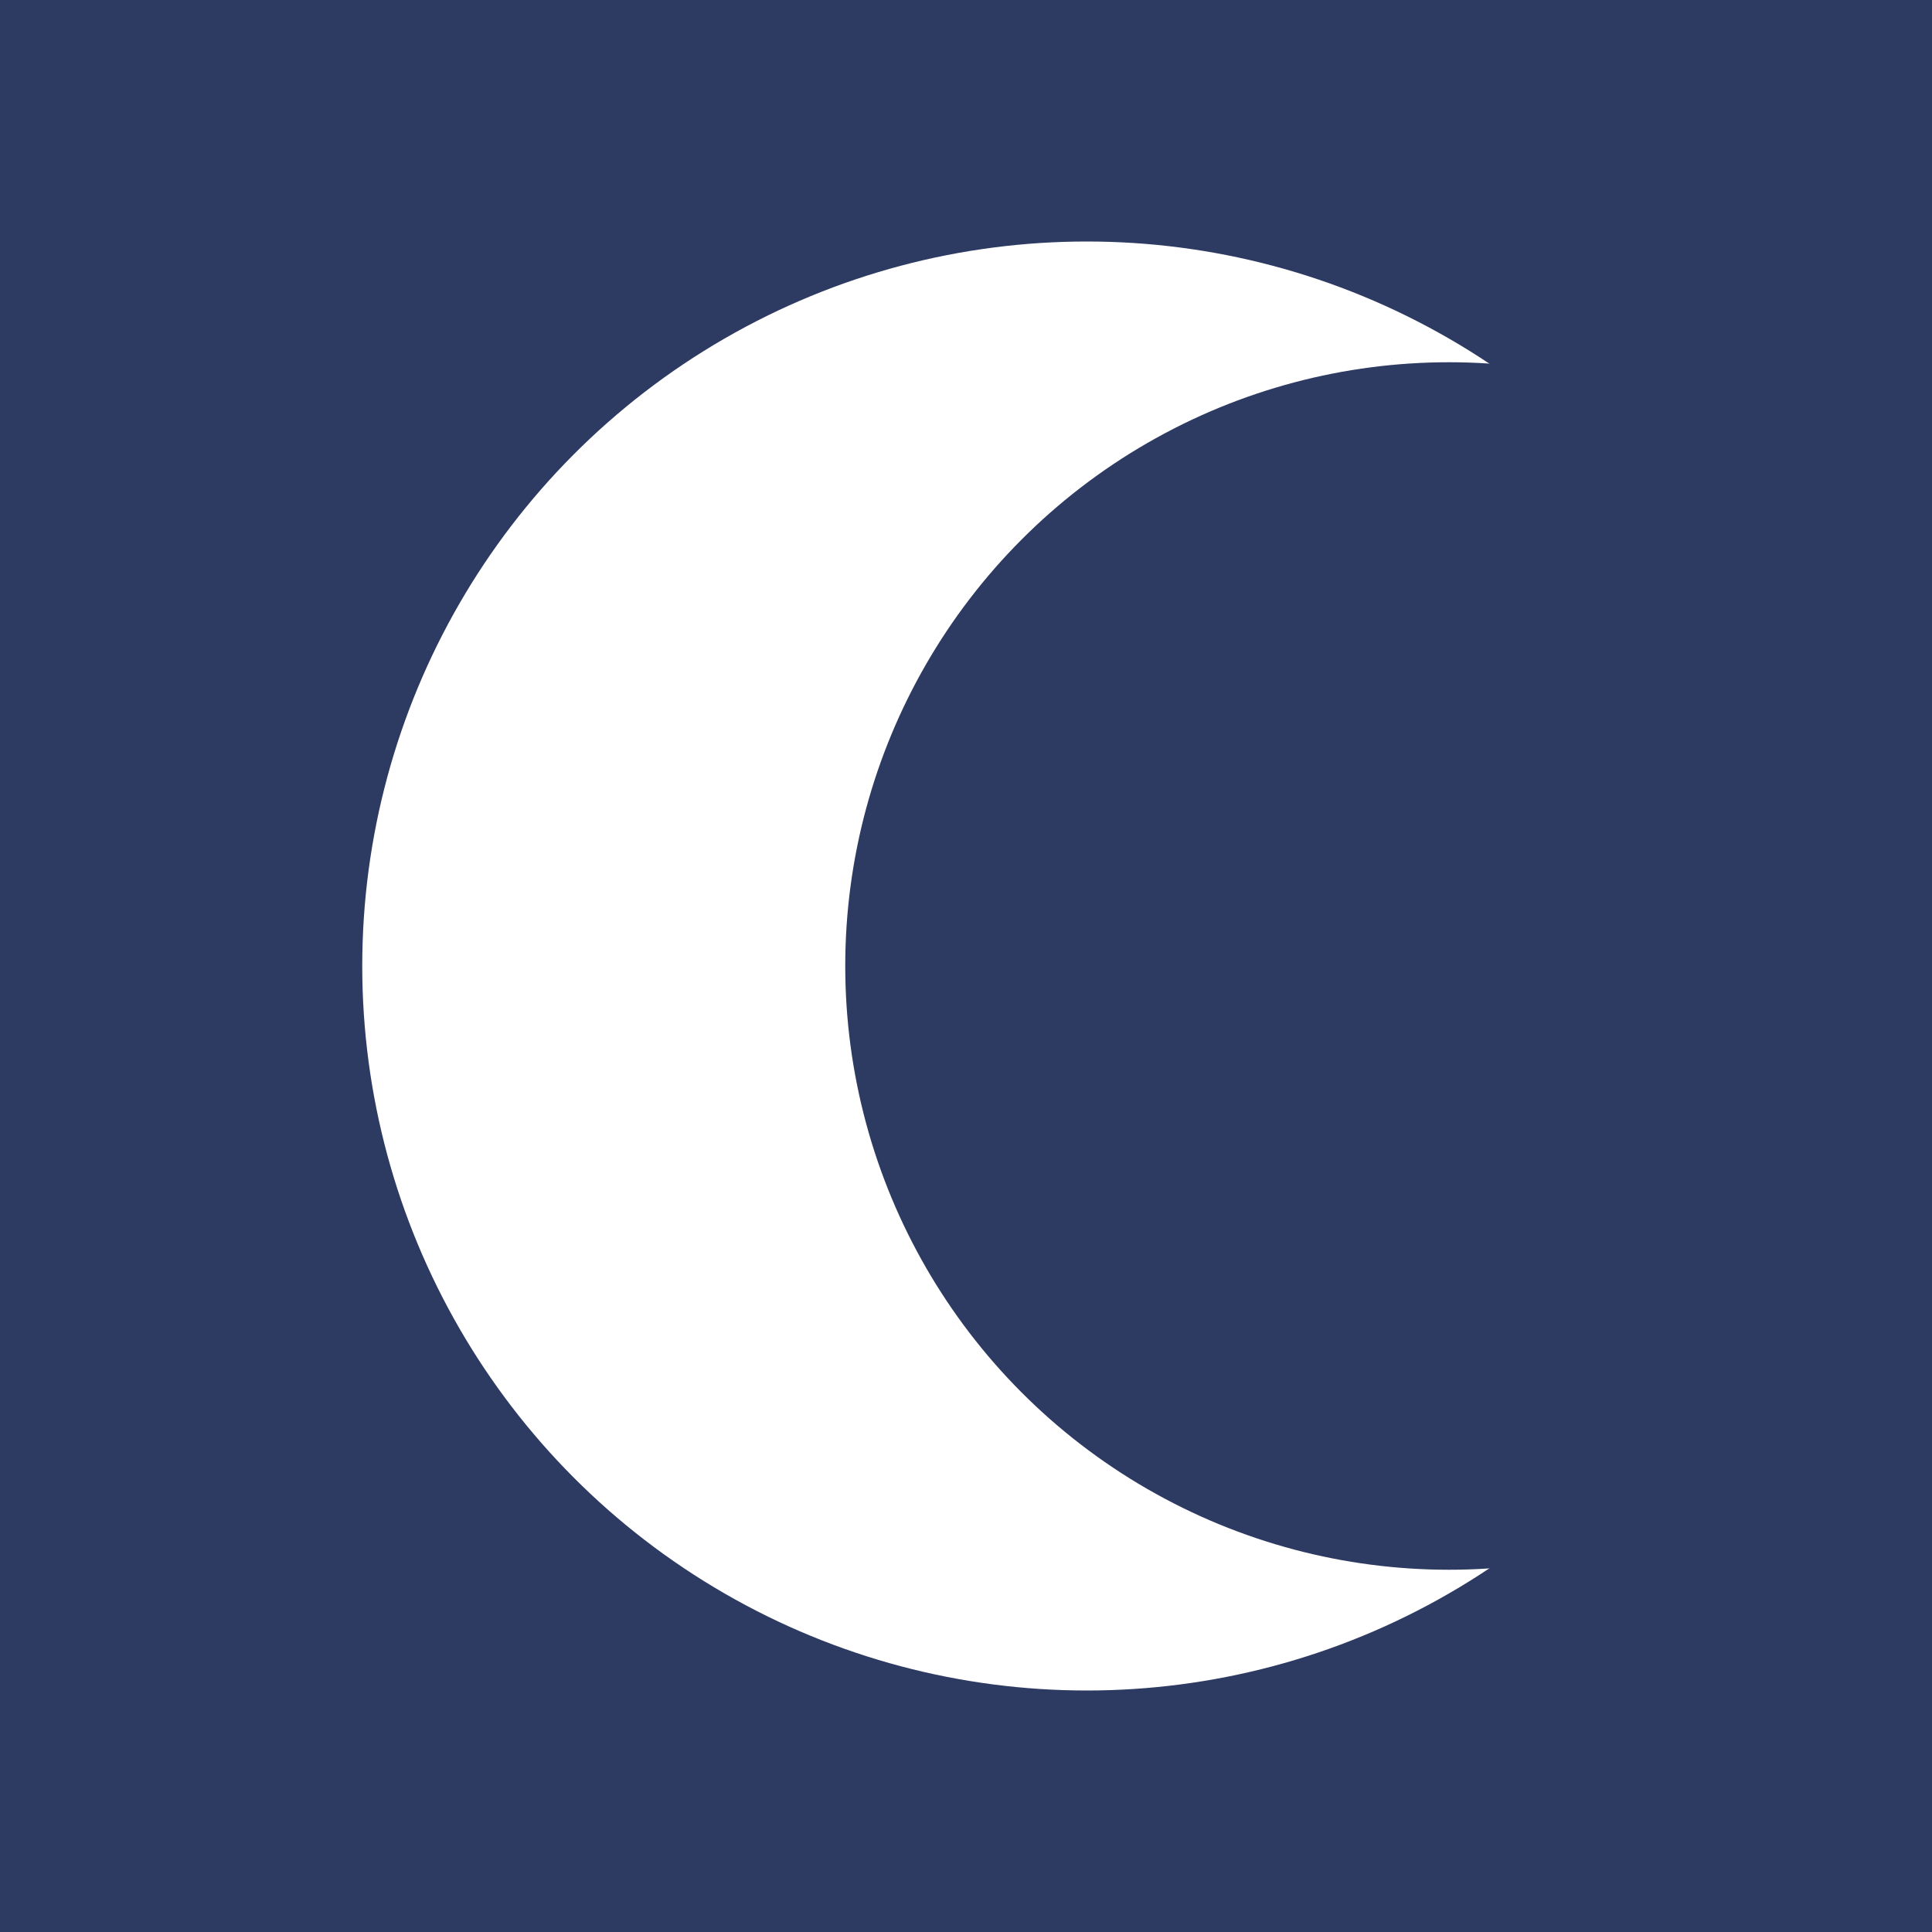
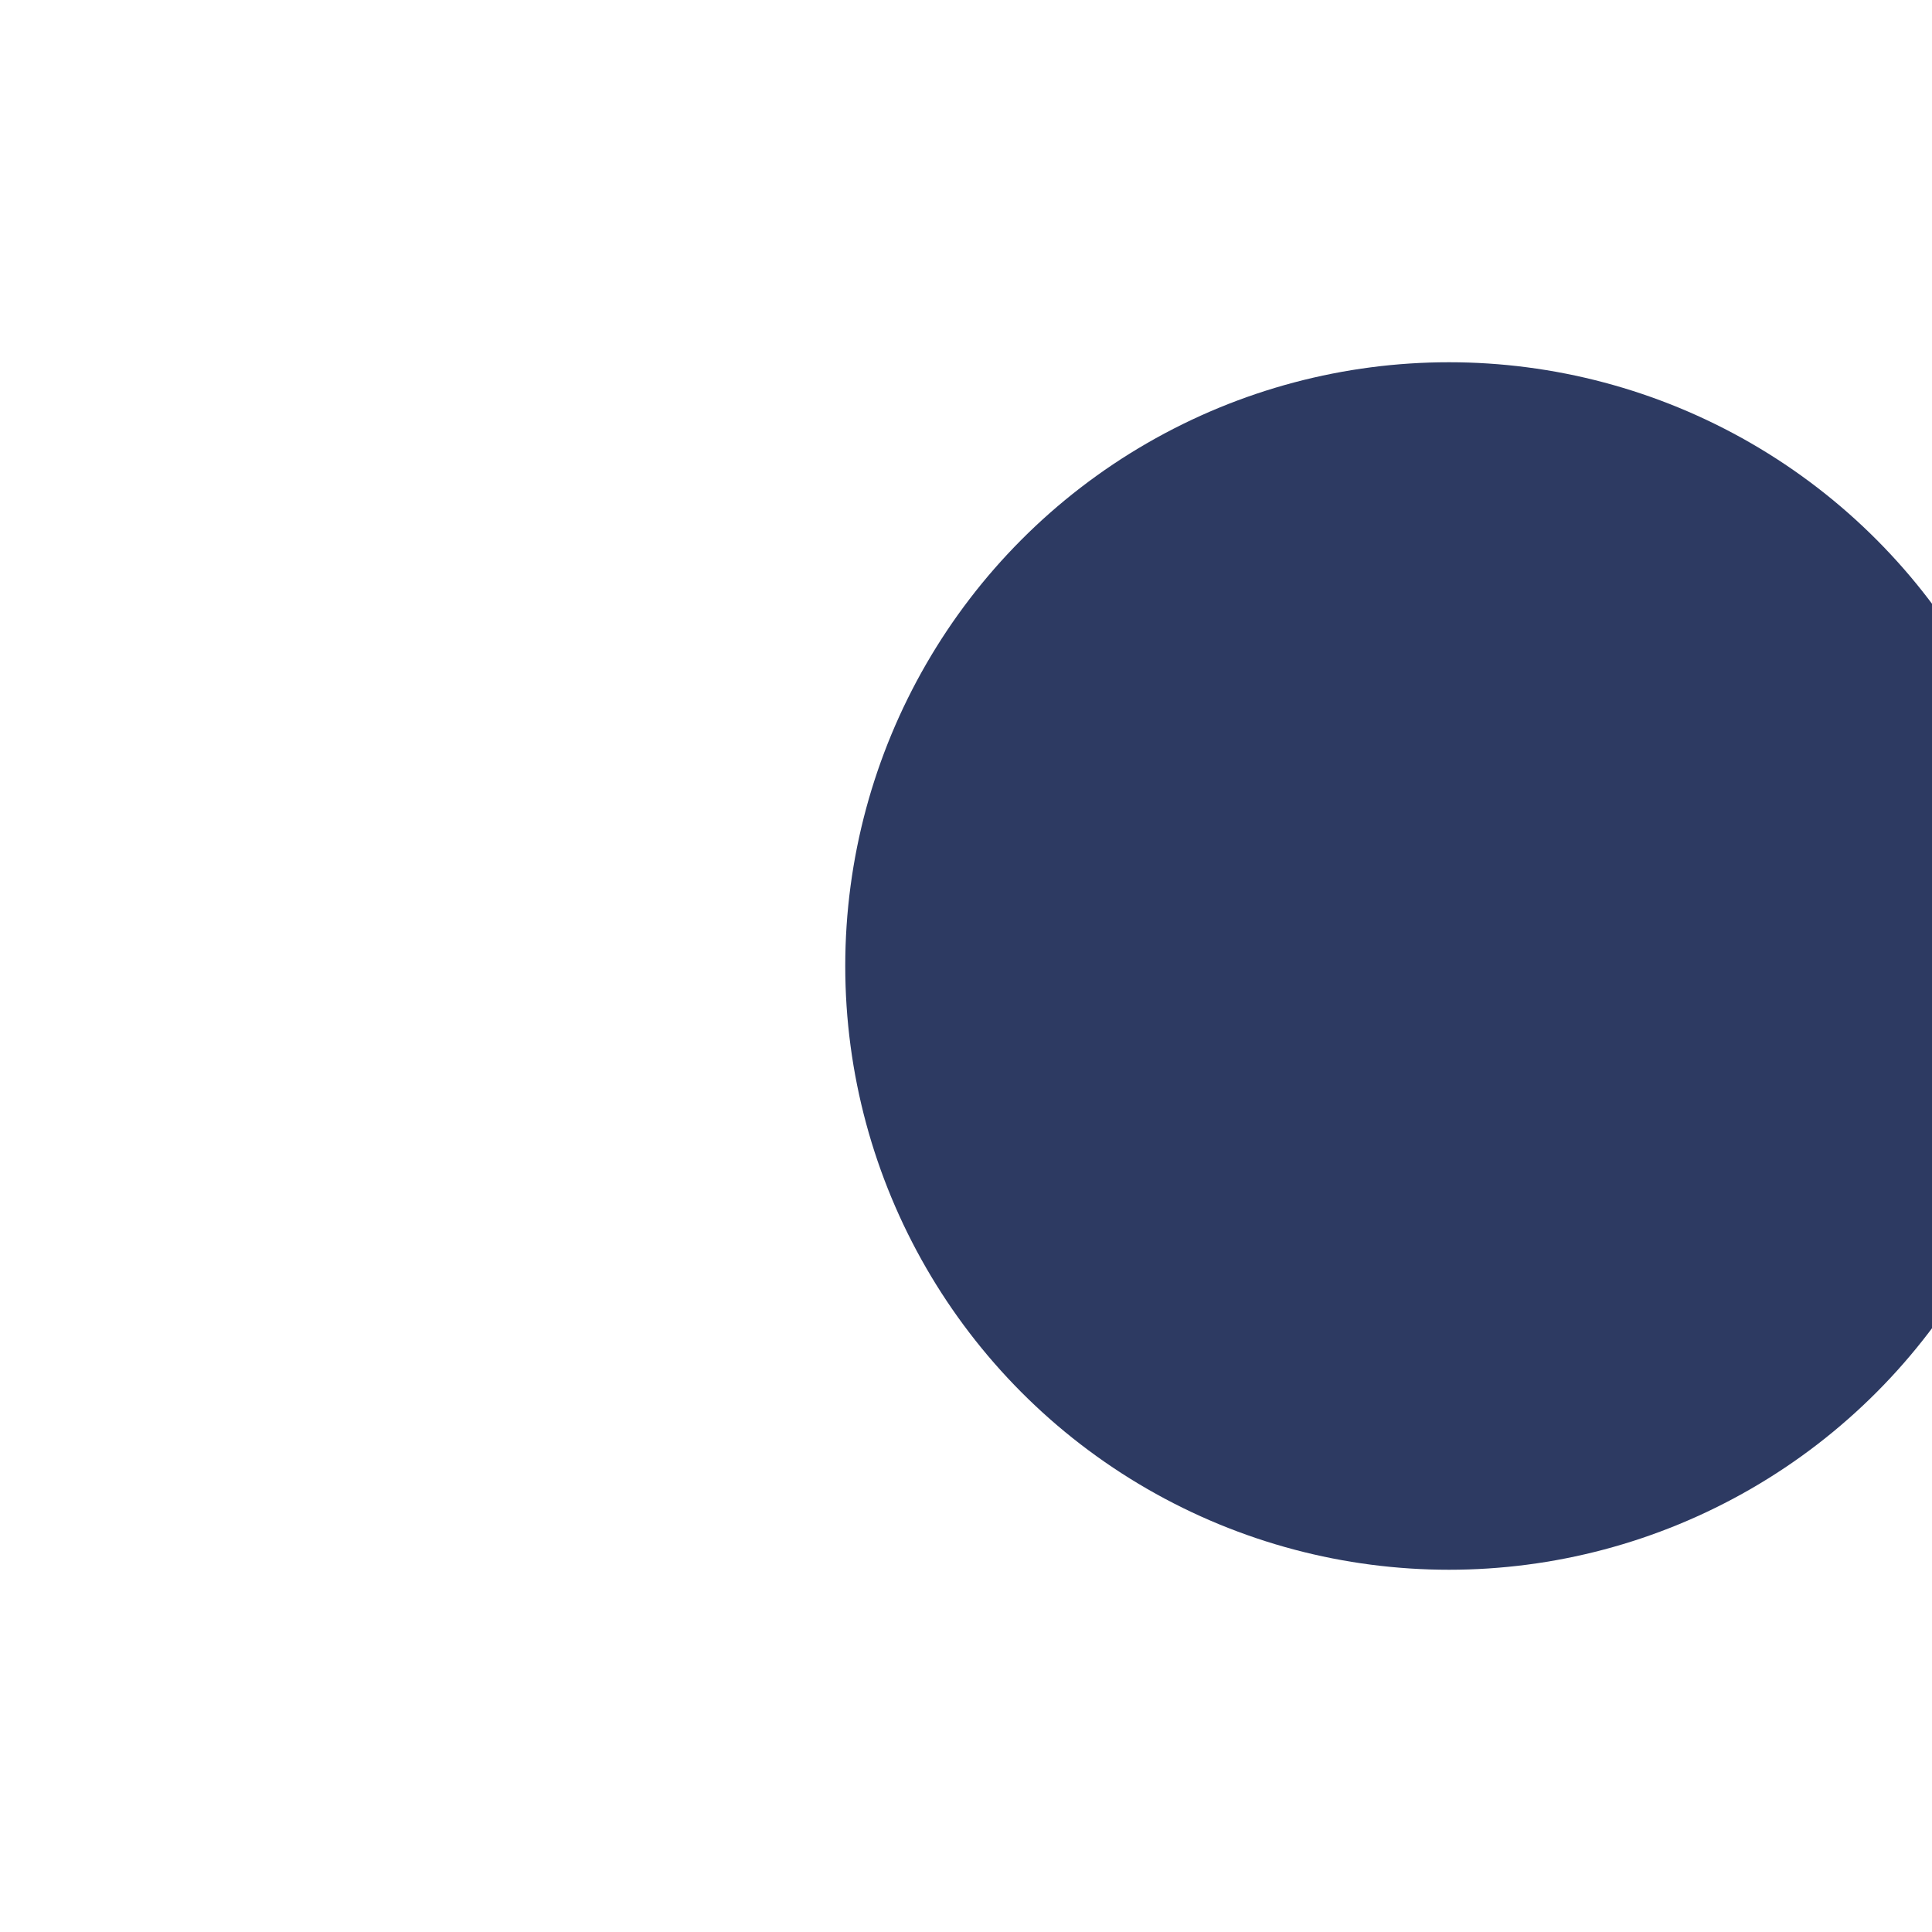
<svg xmlns="http://www.w3.org/2000/svg" width="32" height="32" viewBox="0 0 32 32">
-   <rect width="32" height="32" fill="#2d3a62" />
-   <circle cx="18" cy="16" r="12" fill="#ffffff" />
  <circle cx="24" cy="16" r="10" fill="#2d3a62" />
</svg>